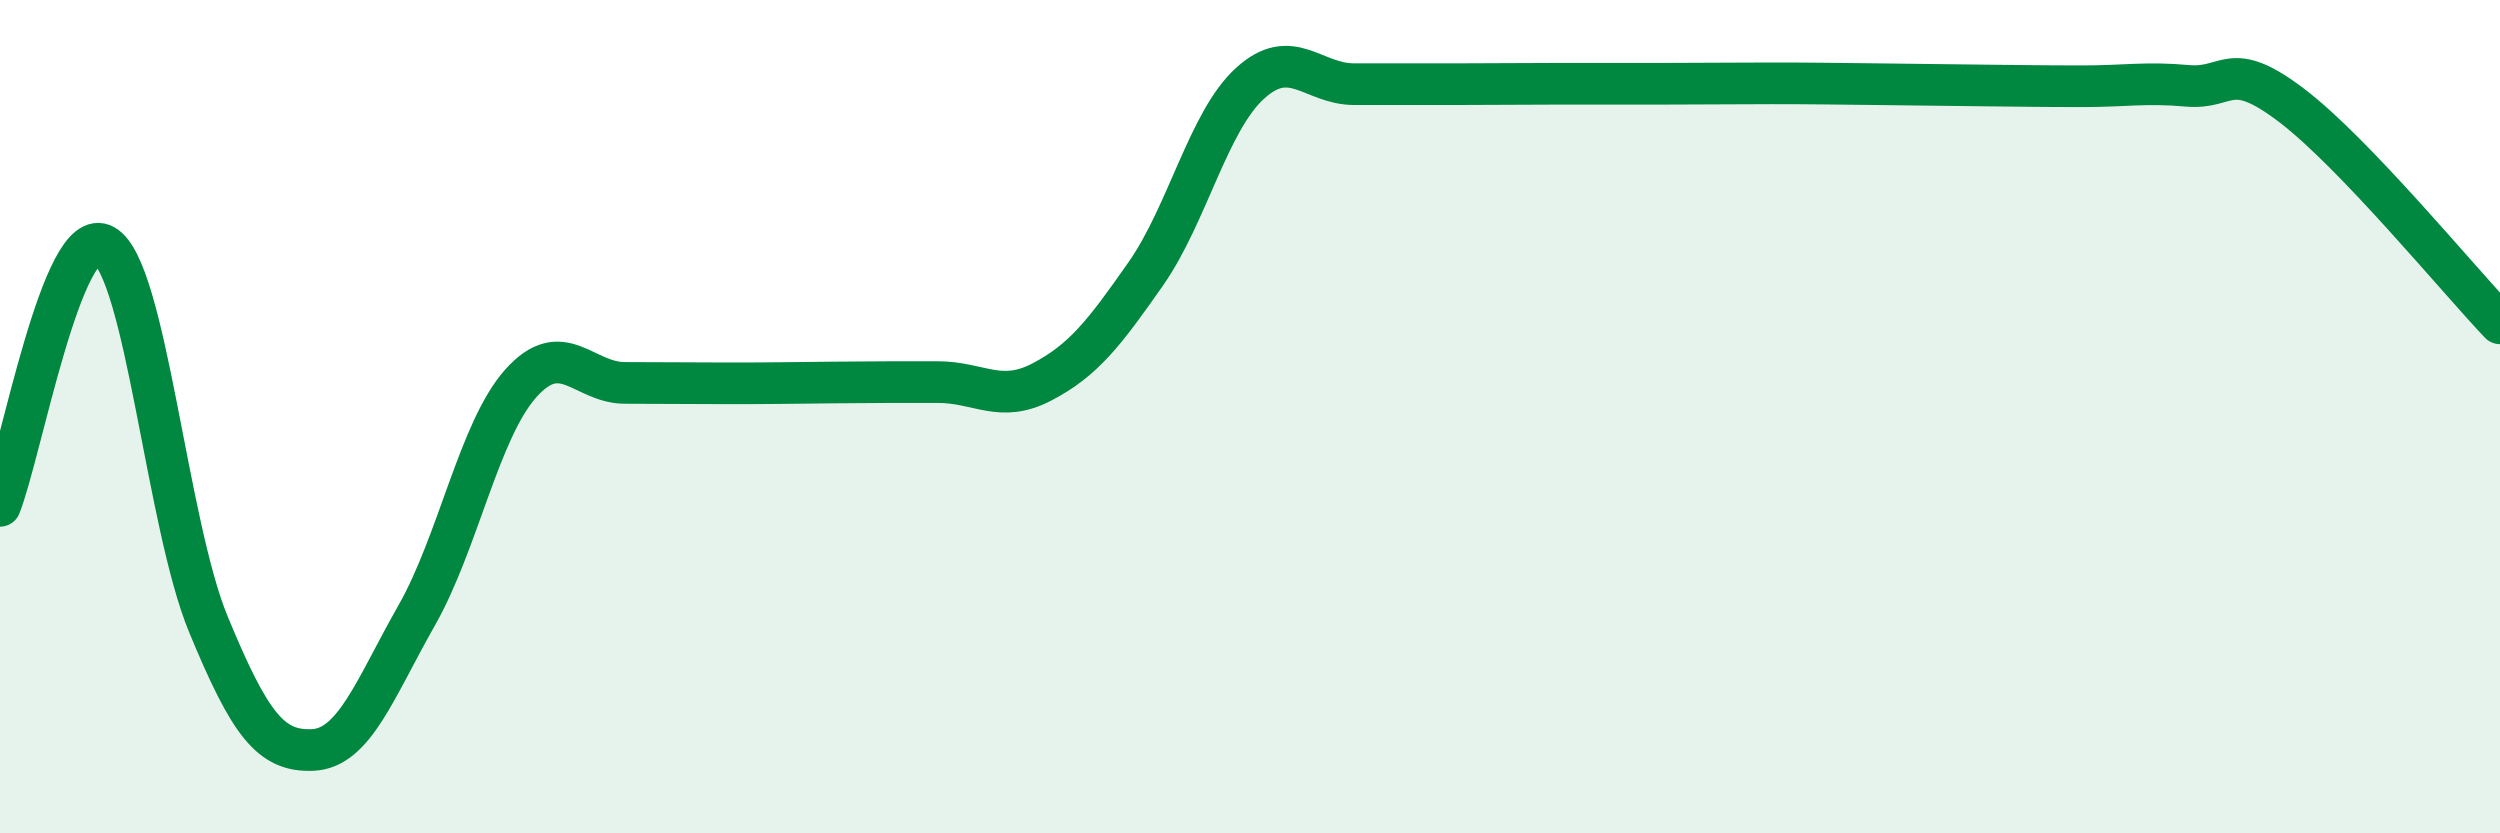
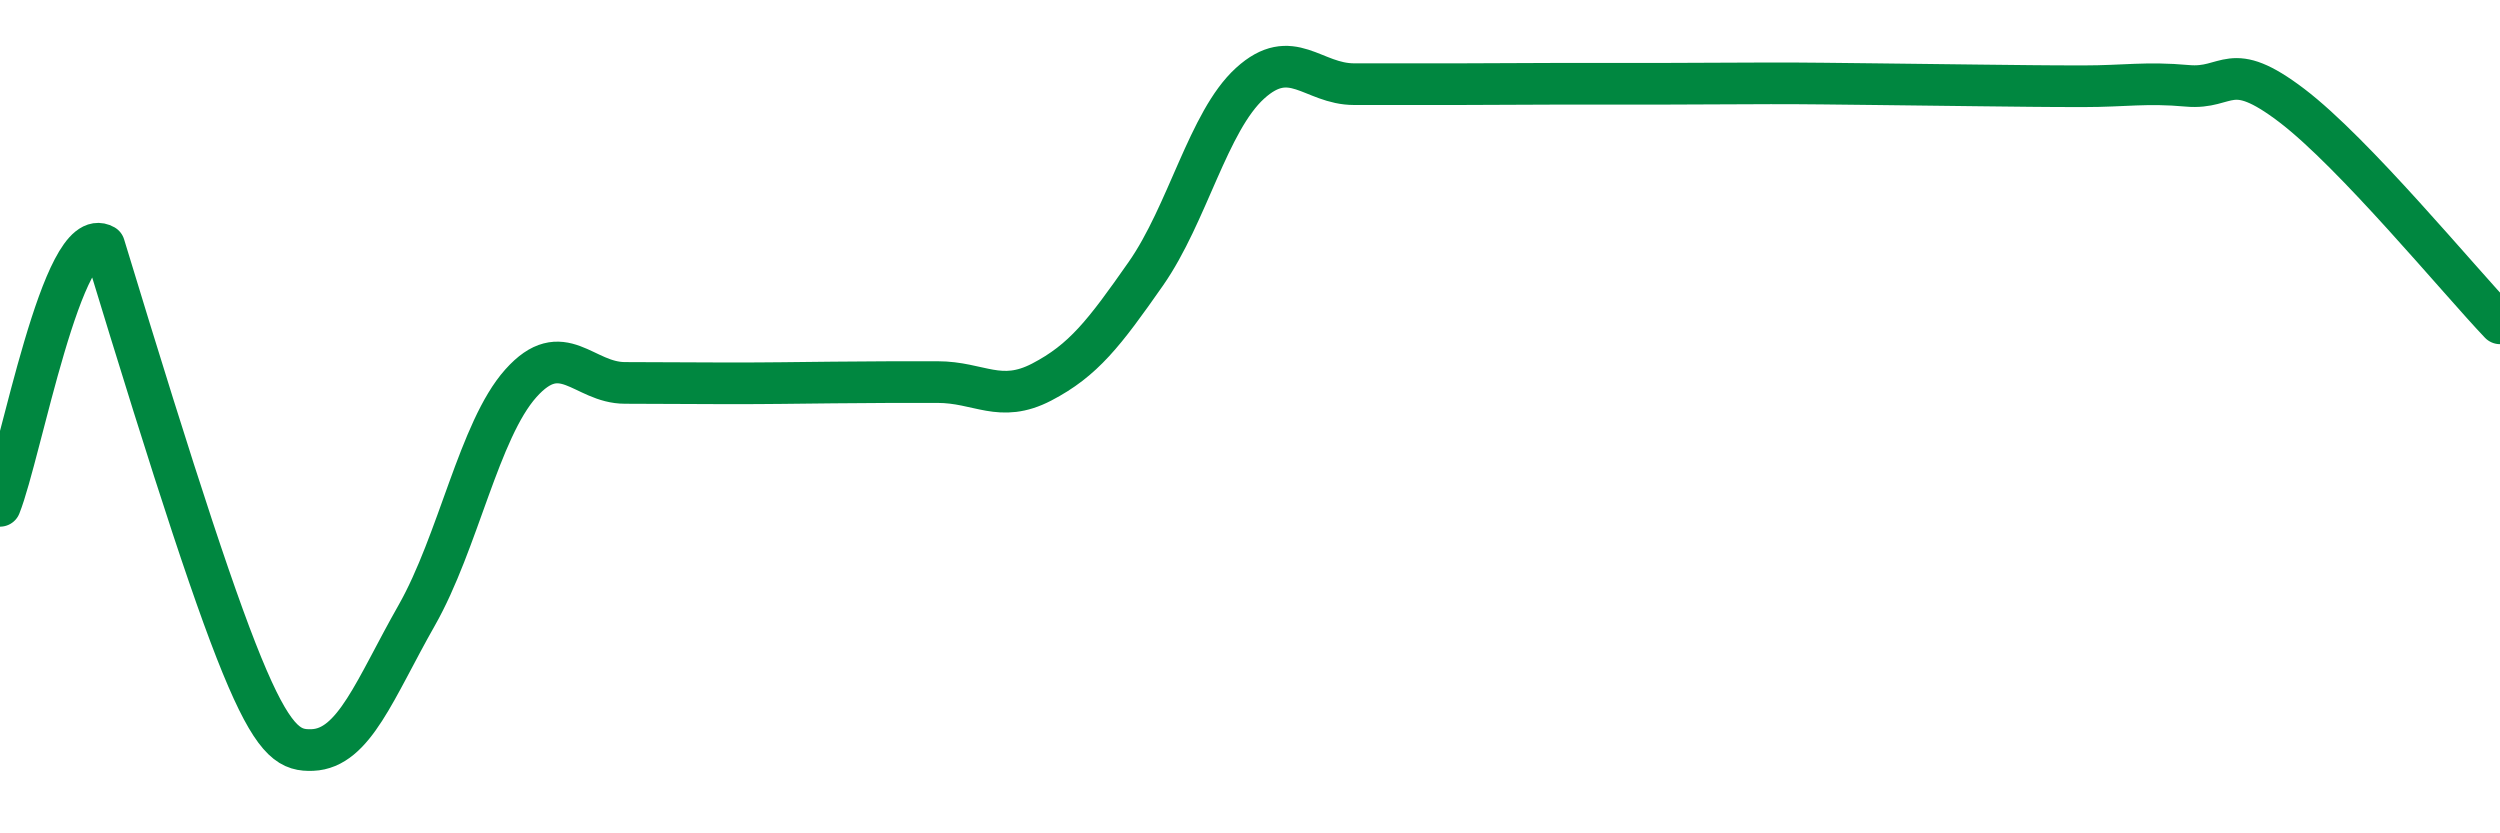
<svg xmlns="http://www.w3.org/2000/svg" width="60" height="20" viewBox="0 0 60 20">
-   <path d="M 0,12.14 C 0.5,10.89 1.5,5.32 2.5,5.89 C 3.5,6.46 4,12.56 5,14.98 C 6,17.4 6.5,18.04 7.5,18 C 8.5,17.96 9,16.53 10,14.77 C 11,13.01 11.5,10.32 12.5,9.2 C 13.5,8.08 14,9.19 15,9.19 C 16,9.19 16.5,9.2 17.5,9.2 C 18.5,9.2 19,9.19 20,9.18 C 21,9.17 21.5,9.17 22.5,9.17 C 23.5,9.17 24,9.69 25,9.17 C 26,8.65 26.5,8 27.5,6.57 C 28.5,5.14 29,2.91 30,2 C 31,1.09 31.5,2.02 32.5,2.02 C 33.5,2.02 34,2.02 35,2.02 C 36,2.02 36.5,2.01 37.5,2.01 C 38.5,2.01 39,2.01 40,2.01 C 41,2.01 41.5,2 42.5,2 C 43.5,2 44,2.01 45,2.02 C 46,2.03 46.5,2.04 47.5,2.05 C 48.5,2.06 49,2.07 50,2.07 C 51,2.07 51.5,1.97 52.5,2.06 C 53.5,2.15 53.5,1.39 55,2.53 C 56.5,3.67 59,6.71 60,7.76L60 20L0 20Z" fill="#008740" opacity="0.1" stroke-linecap="round" stroke-linejoin="round" />
-   <path d="M 0,12.14 C 0.5,10.89 1.5,5.32 2.5,5.89 C 3.5,6.46 4,12.56 5,14.98 C 6,17.4 6.5,18.04 7.5,18 C 8.5,17.96 9,16.53 10,14.77 C 11,13.01 11.5,10.32 12.5,9.2 C 13.5,8.08 14,9.19 15,9.19 C 16,9.19 16.5,9.2 17.5,9.2 C 18.5,9.2 19,9.19 20,9.18 C 21,9.17 21.5,9.17 22.5,9.17 C 23.5,9.17 24,9.69 25,9.17 C 26,8.65 26.5,8 27.5,6.57 C 28.5,5.14 29,2.91 30,2 C 31,1.09 31.5,2.02 32.5,2.02 C 33.5,2.02 34,2.02 35,2.02 C 36,2.02 36.5,2.01 37.5,2.01 C 38.5,2.01 39,2.01 40,2.01 C 41,2.01 41.5,2 42.5,2 C 43.5,2 44,2.01 45,2.02 C 46,2.03 46.5,2.04 47.5,2.05 C 48.5,2.06 49,2.07 50,2.07 C 51,2.07 51.5,1.97 52.5,2.06 C 53.5,2.15 53.5,1.39 55,2.53 C 56.5,3.67 59,6.71 60,7.76" stroke="#008740" stroke-width="1" fill="none" stroke-linecap="round" stroke-linejoin="round" />
+   <path d="M 0,12.14 C 0.5,10.89 1.5,5.32 2.5,5.89 C 6,17.4 6.5,18.04 7.5,18 C 8.5,17.96 9,16.53 10,14.77 C 11,13.01 11.5,10.32 12.5,9.2 C 13.5,8.08 14,9.19 15,9.19 C 16,9.19 16.5,9.2 17.5,9.2 C 18.5,9.2 19,9.19 20,9.18 C 21,9.17 21.5,9.17 22.5,9.17 C 23.5,9.17 24,9.69 25,9.17 C 26,8.65 26.5,8 27.5,6.57 C 28.5,5.14 29,2.91 30,2 C 31,1.09 31.5,2.02 32.5,2.02 C 33.5,2.02 34,2.02 35,2.02 C 36,2.02 36.5,2.01 37.5,2.01 C 38.5,2.01 39,2.01 40,2.01 C 41,2.01 41.5,2 42.5,2 C 43.5,2 44,2.01 45,2.02 C 46,2.03 46.5,2.04 47.5,2.05 C 48.5,2.06 49,2.07 50,2.07 C 51,2.07 51.5,1.97 52.5,2.06 C 53.5,2.15 53.5,1.39 55,2.53 C 56.5,3.67 59,6.71 60,7.76" stroke="#008740" stroke-width="1" fill="none" stroke-linecap="round" stroke-linejoin="round" />
</svg>